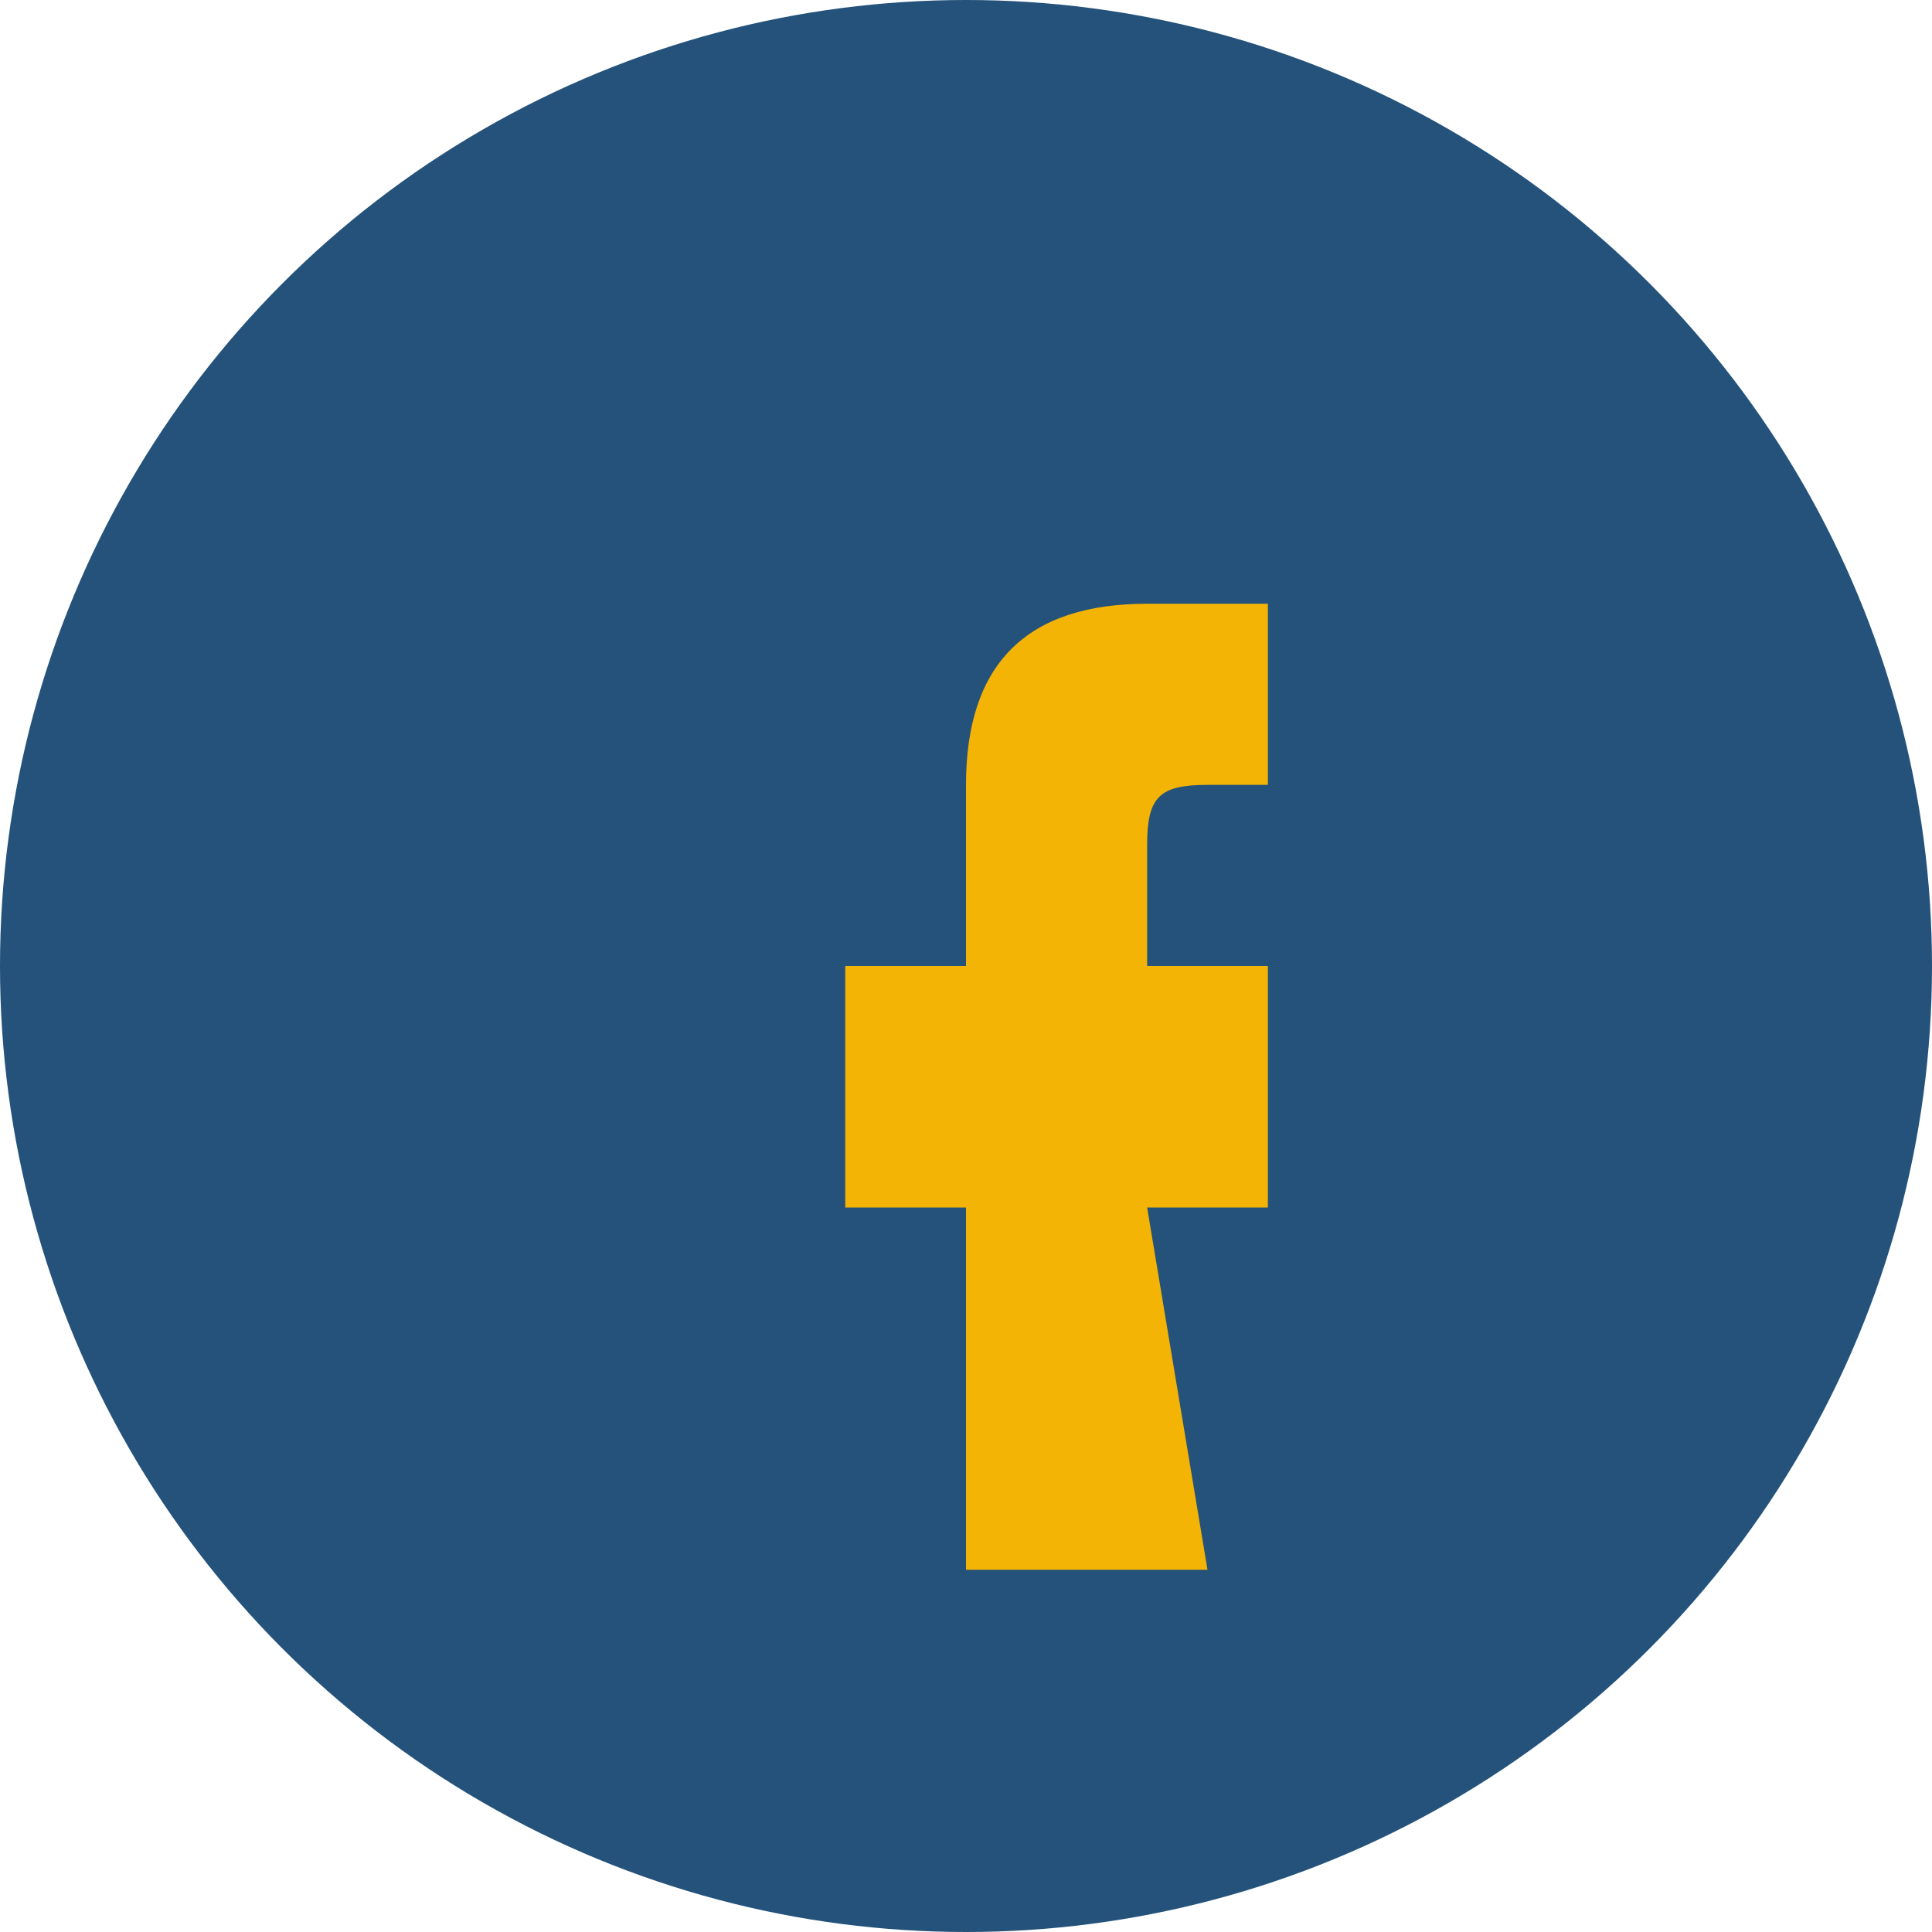
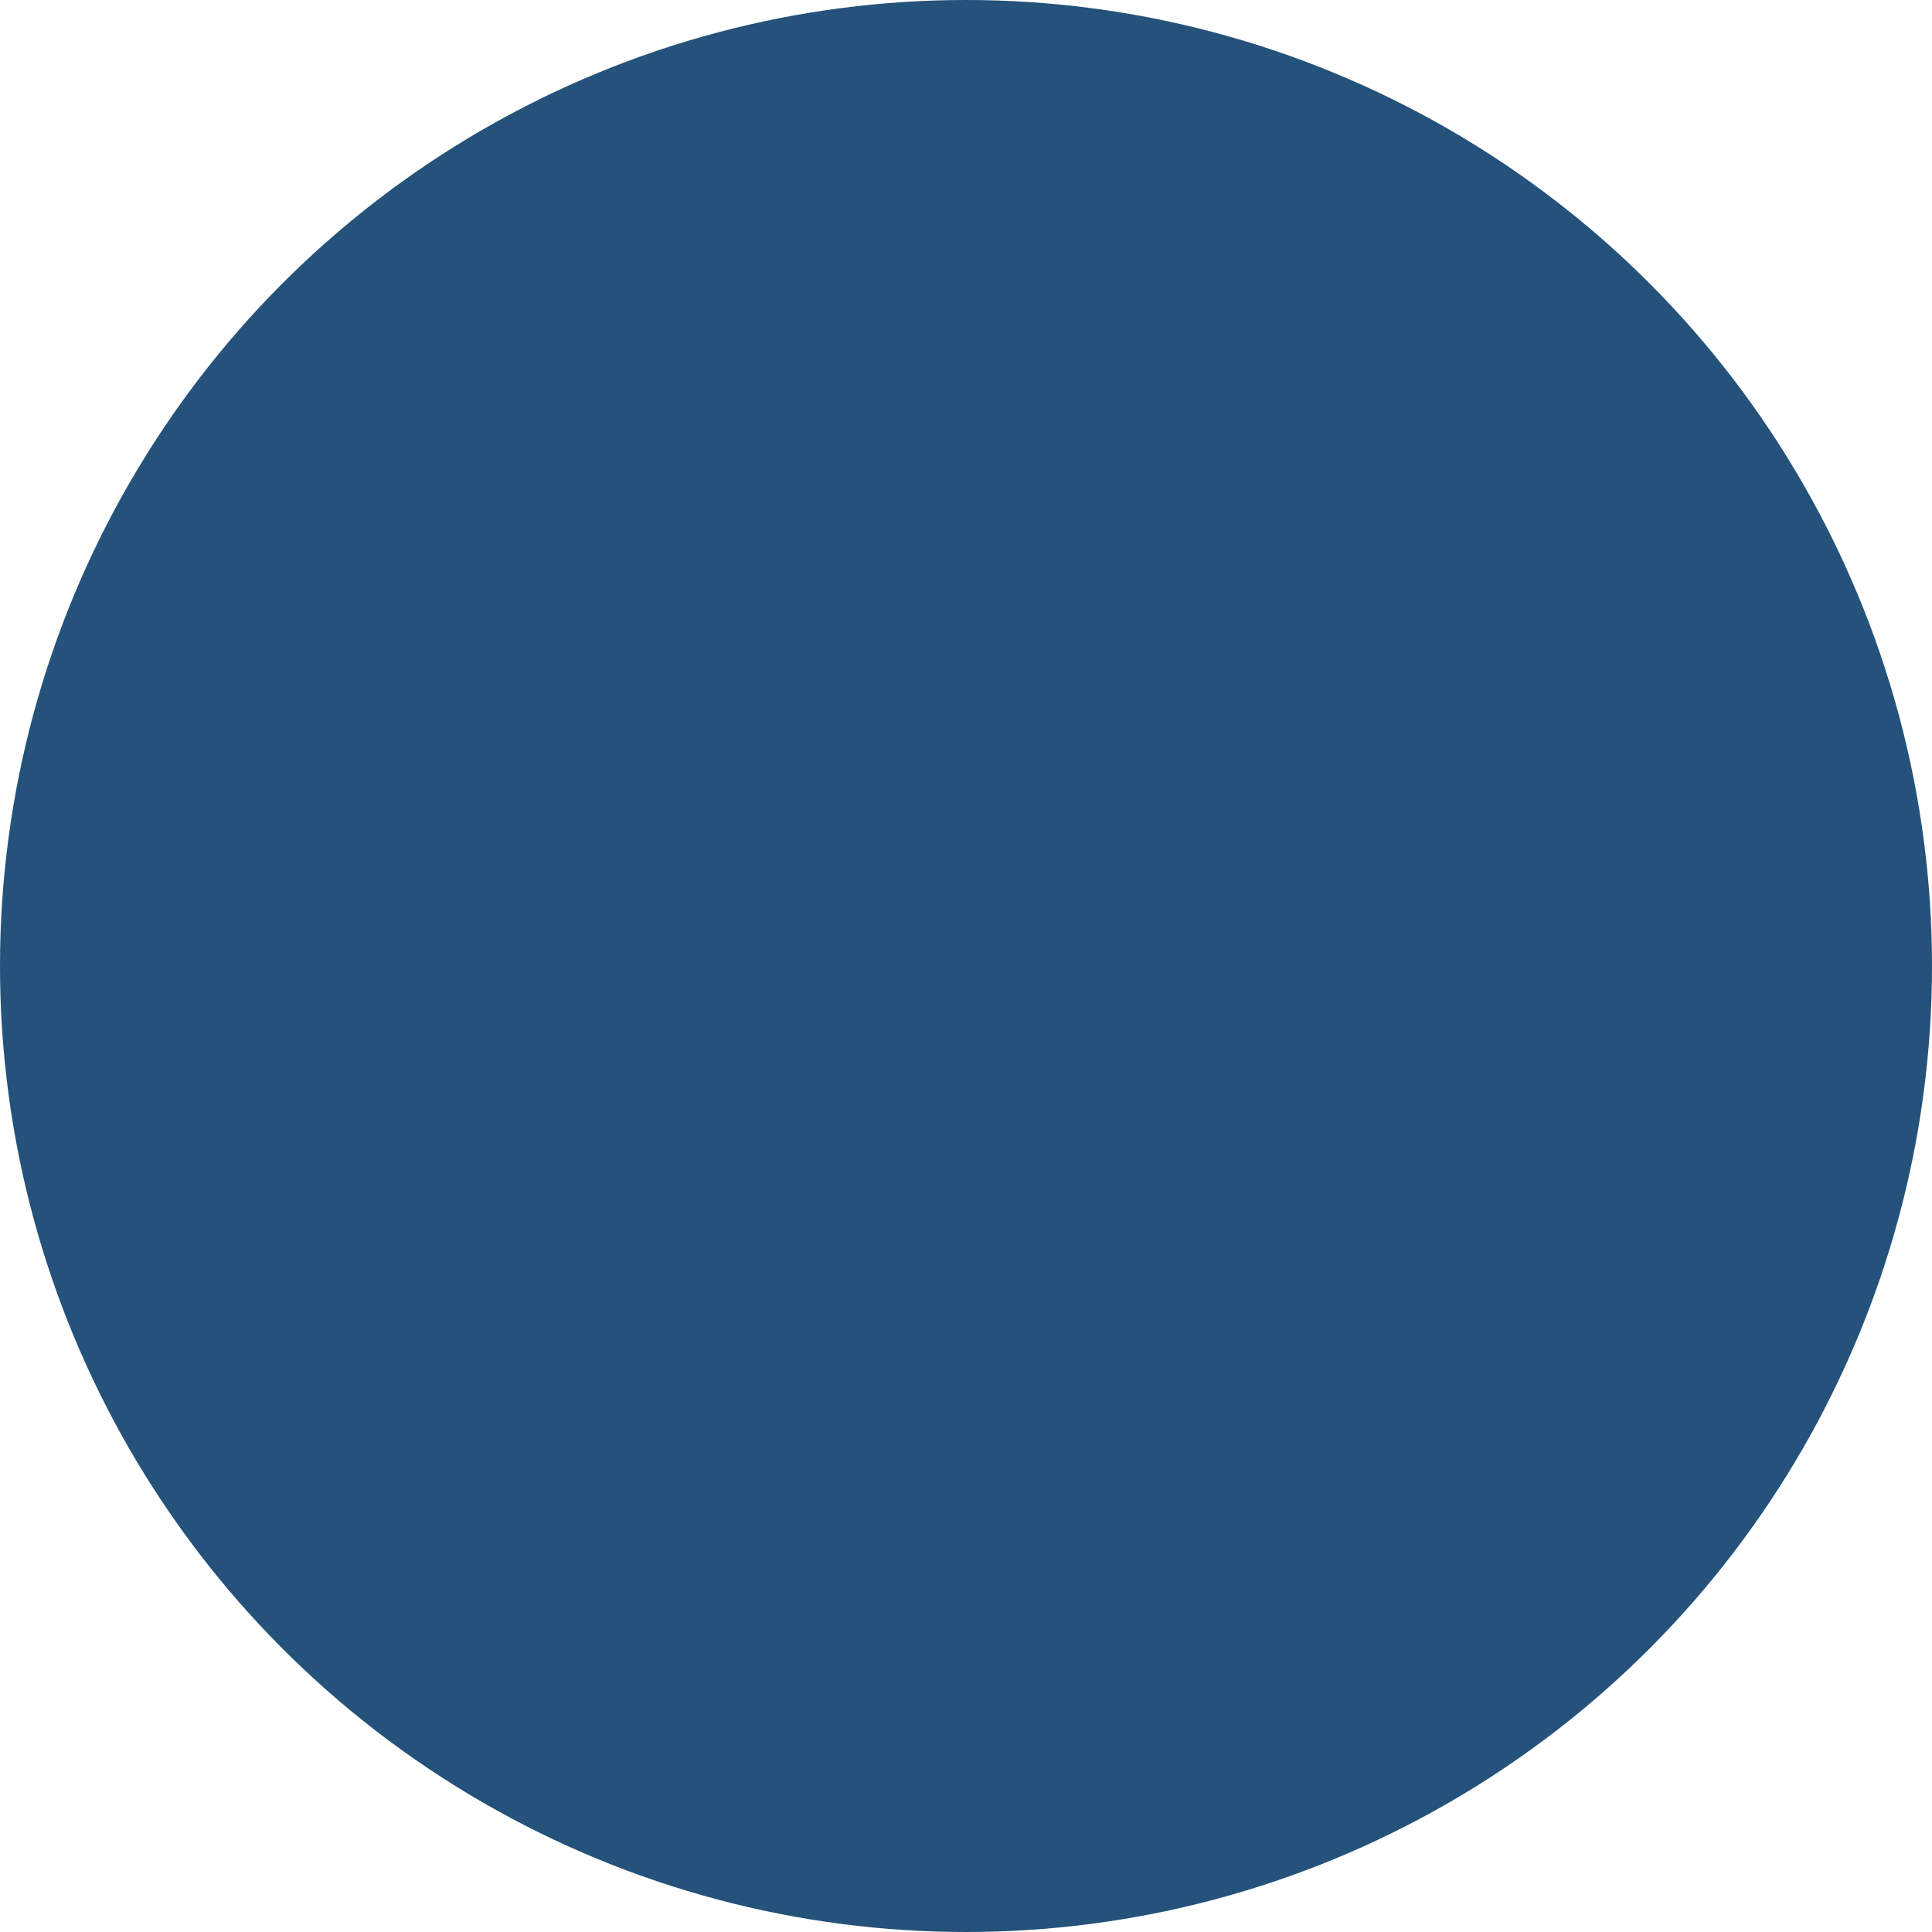
<svg xmlns="http://www.w3.org/2000/svg" viewBox="0 0 32 32" width="32" height="32">
  <circle cx="16" cy="16" r="16" fill="#24527A" />
-   <path d="M19 20h2v-4h-2v-2c0-.8.2-1 1-1h1v-3h-2c-2 0-3 1-3 3v3h-2v4h2v6h4z" fill="#F4B405" />
</svg>